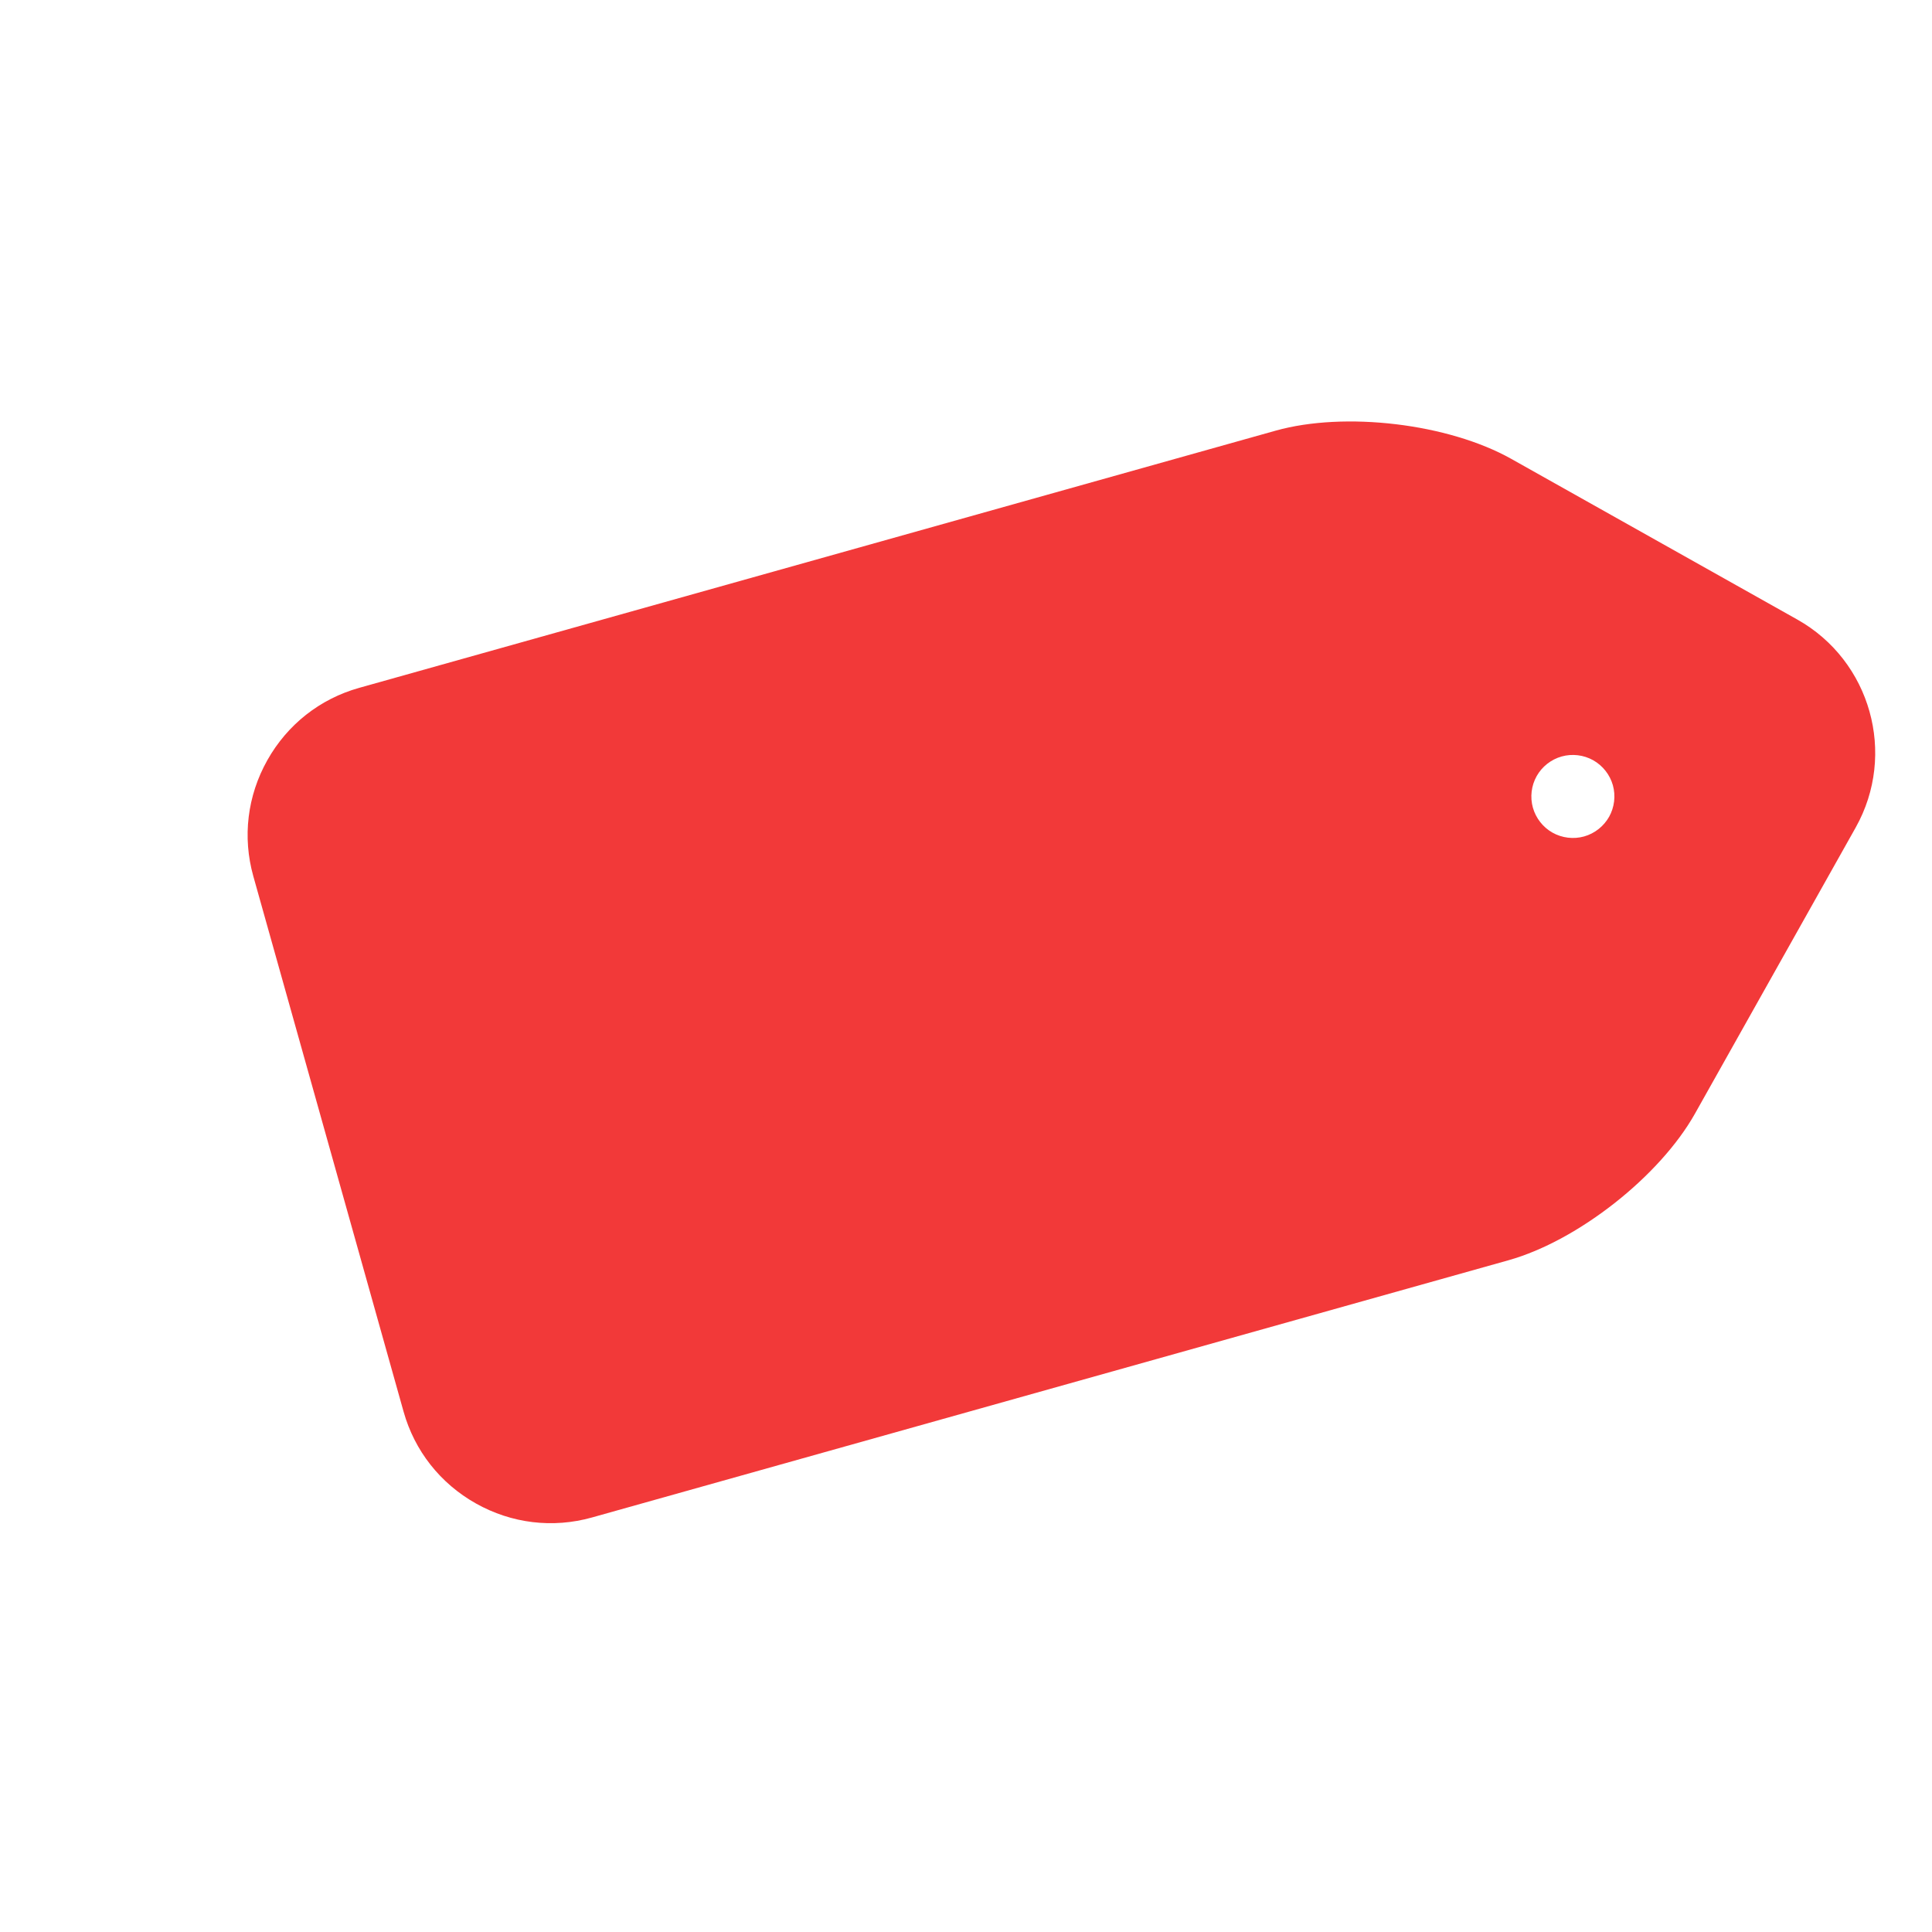
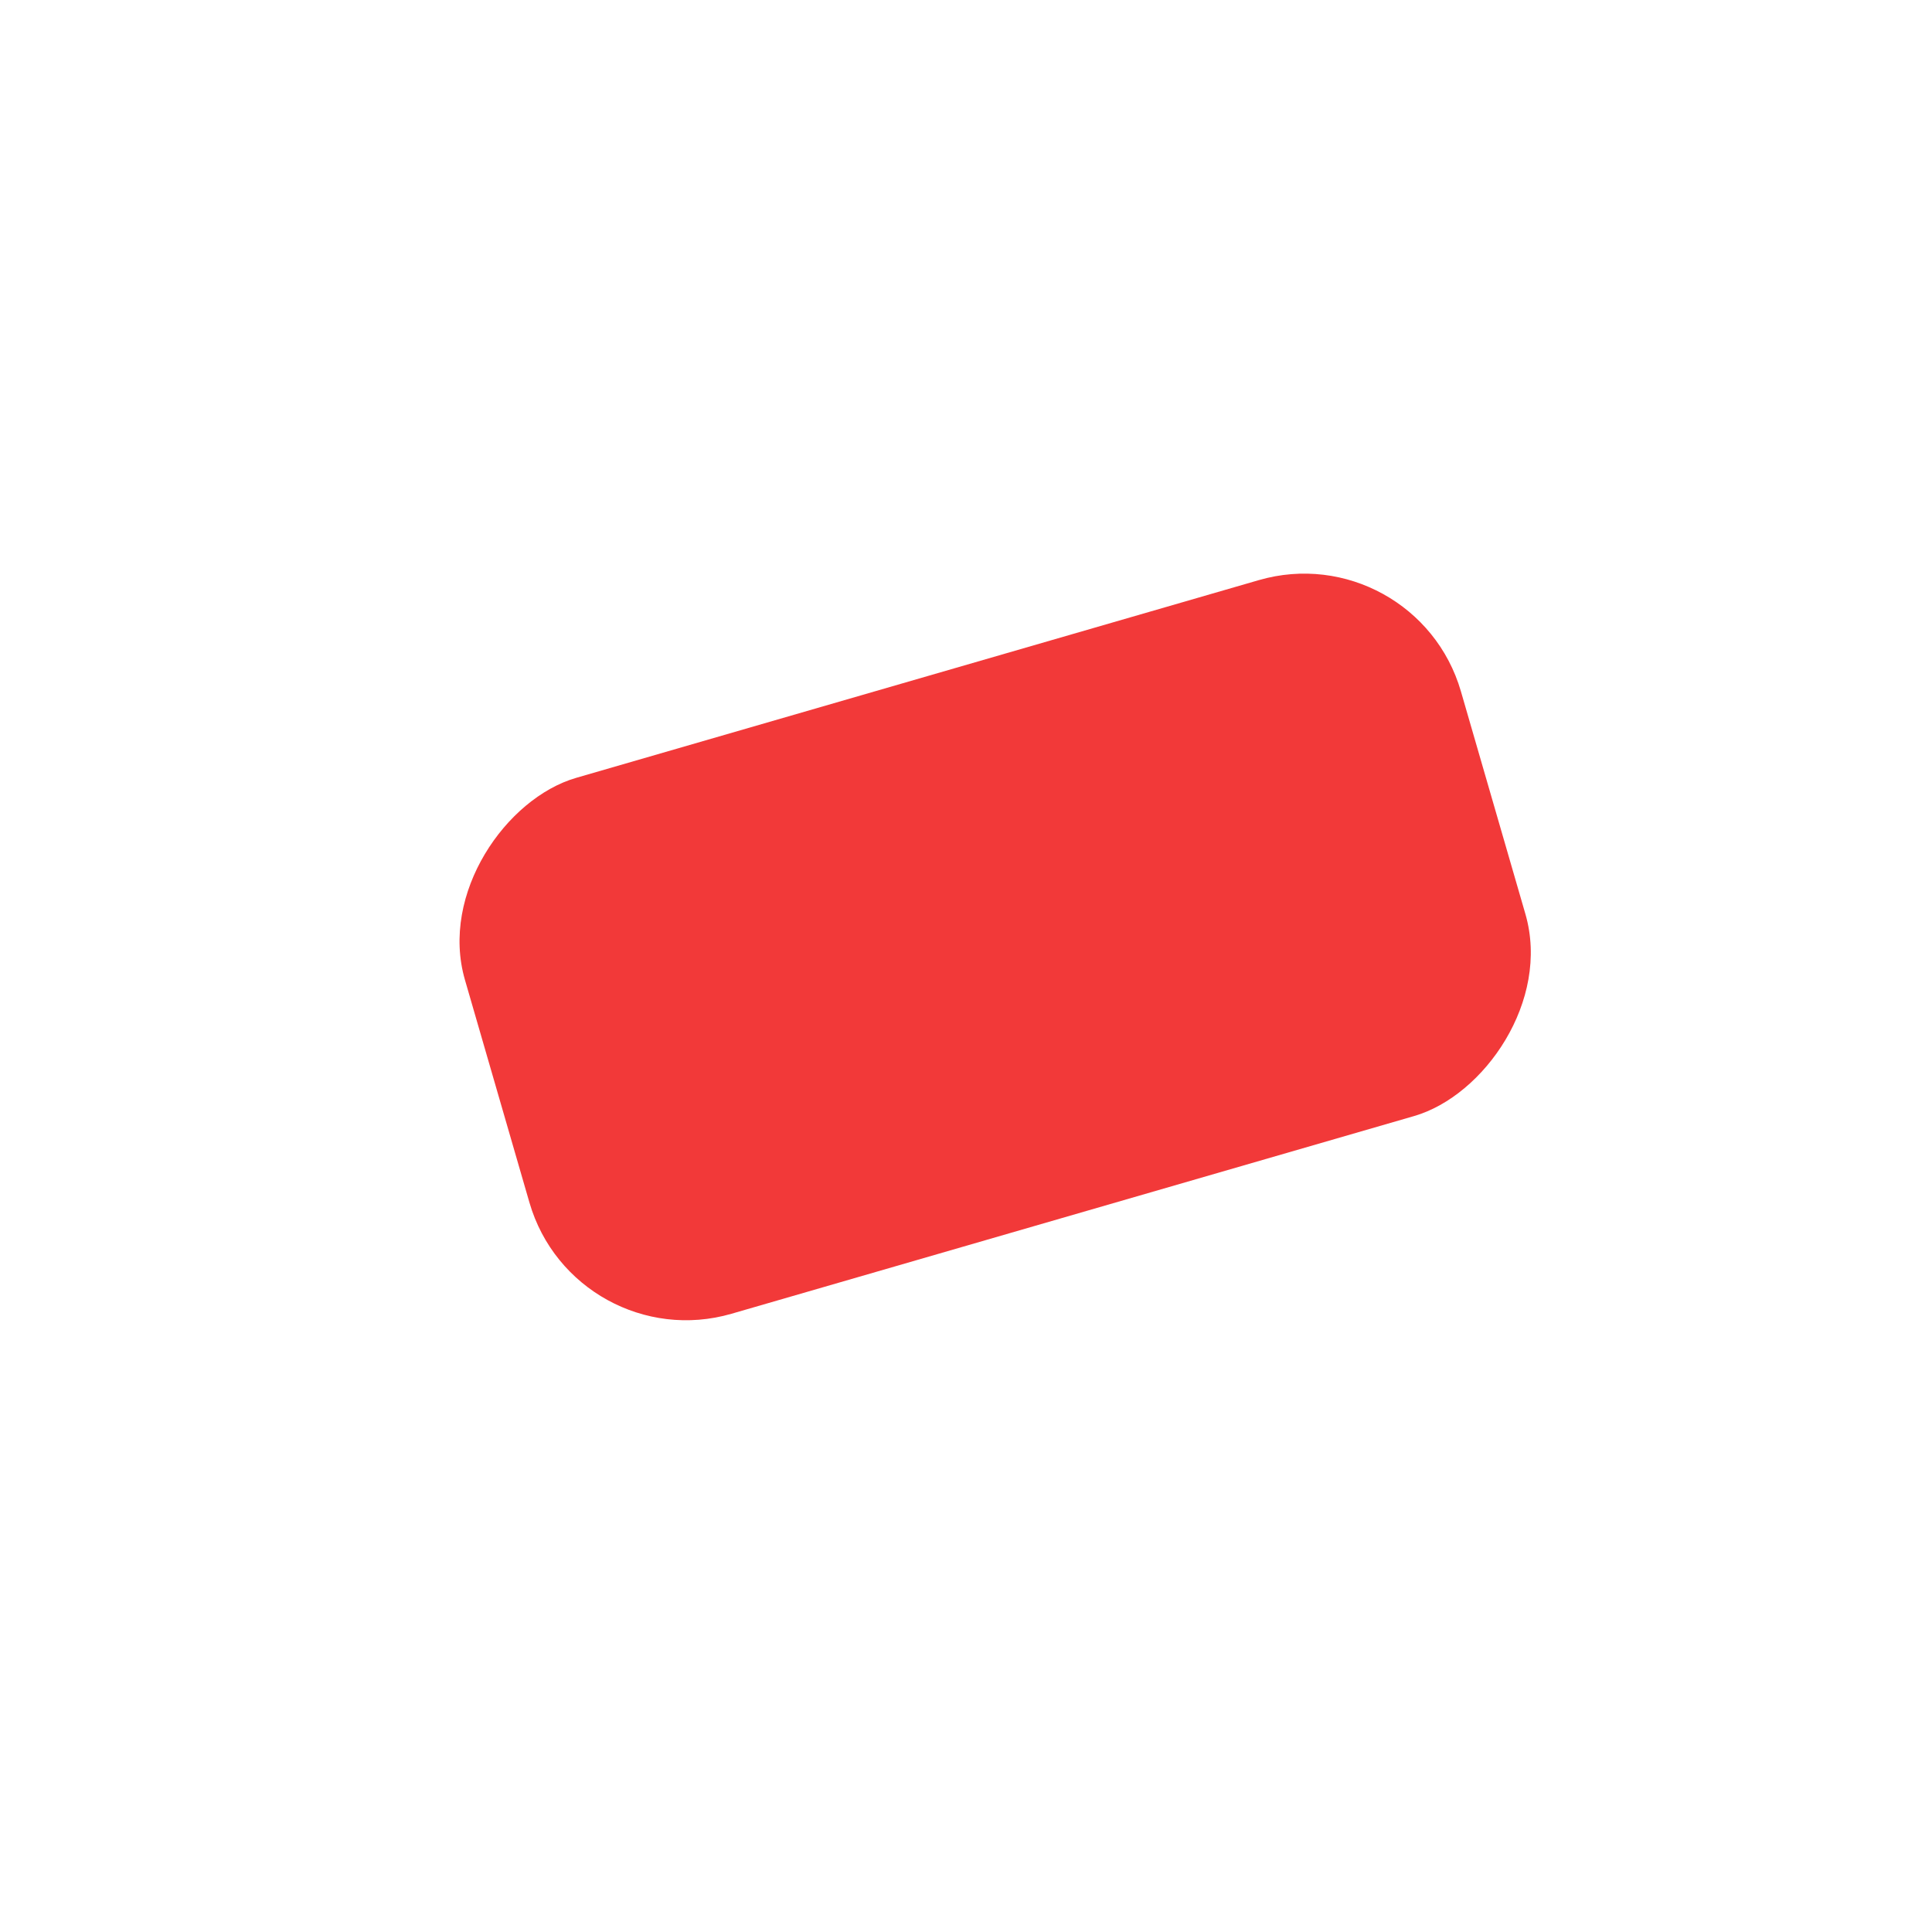
<svg xmlns="http://www.w3.org/2000/svg" width="307" height="307" viewBox="0 0 307 307" fill="none">
  <rect x="224.935" y="84.971" width="88.662" height="164.769" rx="25.918" transform="rotate(73.847 224.935 84.971)" fill="#F23939" />
-   <path d="M285.593 98.444L240.142 72.914C230.164 67.309 213.716 65.341 202.699 68.434L57.066 109.305C50.842 111.051 45.663 115.133 42.48 120.799C39.297 126.465 38.508 133.012 40.254 139.236L64.132 224.32C65.879 230.543 69.961 235.724 75.626 238.906C81.292 242.089 87.84 242.878 94.064 241.132L239.696 200.259C250.714 197.168 263.736 186.929 269.34 176.951L294.872 131.497C301.425 119.826 297.263 104.999 285.593 98.444ZM108.633 193.526C99.715 196.03 91.648 193.448 90.54 189.5C90.006 187.593 90.972 184.237 93.083 183.644C95.872 182.863 99.183 187.587 106.126 185.639C110.21 184.492 113.233 181.661 112.087 177.577C109.221 167.366 88.251 176.63 83.721 160.497C80.876 150.354 88.614 144.437 96.442 142.24C100.458 141.113 109.643 139.563 110.904 144.056C111.344 145.621 111.134 149.059 108.683 149.747C106.573 150.338 104.282 148.191 98.563 149.795C93.662 151.173 91.426 153.93 92.344 157.196C94.71 165.638 115.741 156.577 120.689 174.208C123.421 183.941 118.027 190.891 108.633 193.526ZM159.579 178.568C158.083 178.989 156.793 178.836 156.087 177.639L150.961 169.311L135.371 173.686L135.327 183.465C135.35 184.854 134.324 185.656 132.827 186.074C130.446 186.744 126.826 186.144 126.214 183.967C126.177 183.829 126.167 183.538 126.158 183.247L127.28 136.744C127.319 134.529 129.573 132.869 132.09 132.163C134.676 131.438 137.463 131.682 138.648 133.552L163.804 172.682C163.947 172.936 164.073 173.121 164.129 173.324C164.722 175.434 161.963 177.9 159.579 178.568ZM195.315 168.537L173.736 174.594C171.761 175.149 169.588 174.731 169.072 172.891L156.654 128.646C156.119 126.739 158.07 125.311 160.316 124.68C162.494 124.07 164.97 124.256 165.504 126.161L176.527 165.439L193.136 160.777C194.908 160.28 196.327 161.939 196.881 163.914C197.416 165.819 197.084 168.042 195.315 168.537ZM230.914 158.547L206.682 165.348C204.706 165.902 202.534 165.484 202.018 163.645L189.619 119.468C189.102 117.63 190.741 116.141 192.715 115.588L216.948 108.786C218.855 108.252 220.292 109.978 220.81 111.816C221.401 113.926 220.896 116.05 219.126 116.548L199.861 121.952L203.684 135.567L214.03 132.664C215.799 132.168 217.298 133.584 217.815 135.42C218.254 136.985 217.884 139.072 215.978 139.606L205.631 142.51L209.471 156.192L228.735 150.785C230.505 150.29 232.043 151.841 232.634 153.952C233.151 155.79 232.819 158.012 230.914 158.547ZM251.719 132.914C250.047 133.382 248.218 133.163 246.703 132.312C245.186 131.46 244.051 130.014 243.582 128.343C243.108 126.67 243.329 124.842 244.181 123.325C245.032 121.81 246.476 120.674 248.153 120.206C249.824 119.737 251.649 119.955 253.165 120.807C254.68 121.658 255.82 123.105 256.29 124.777C256.758 126.449 256.541 128.275 255.69 129.79C254.838 131.307 253.39 132.445 251.719 132.914Z" fill="#F23939" />
</svg>